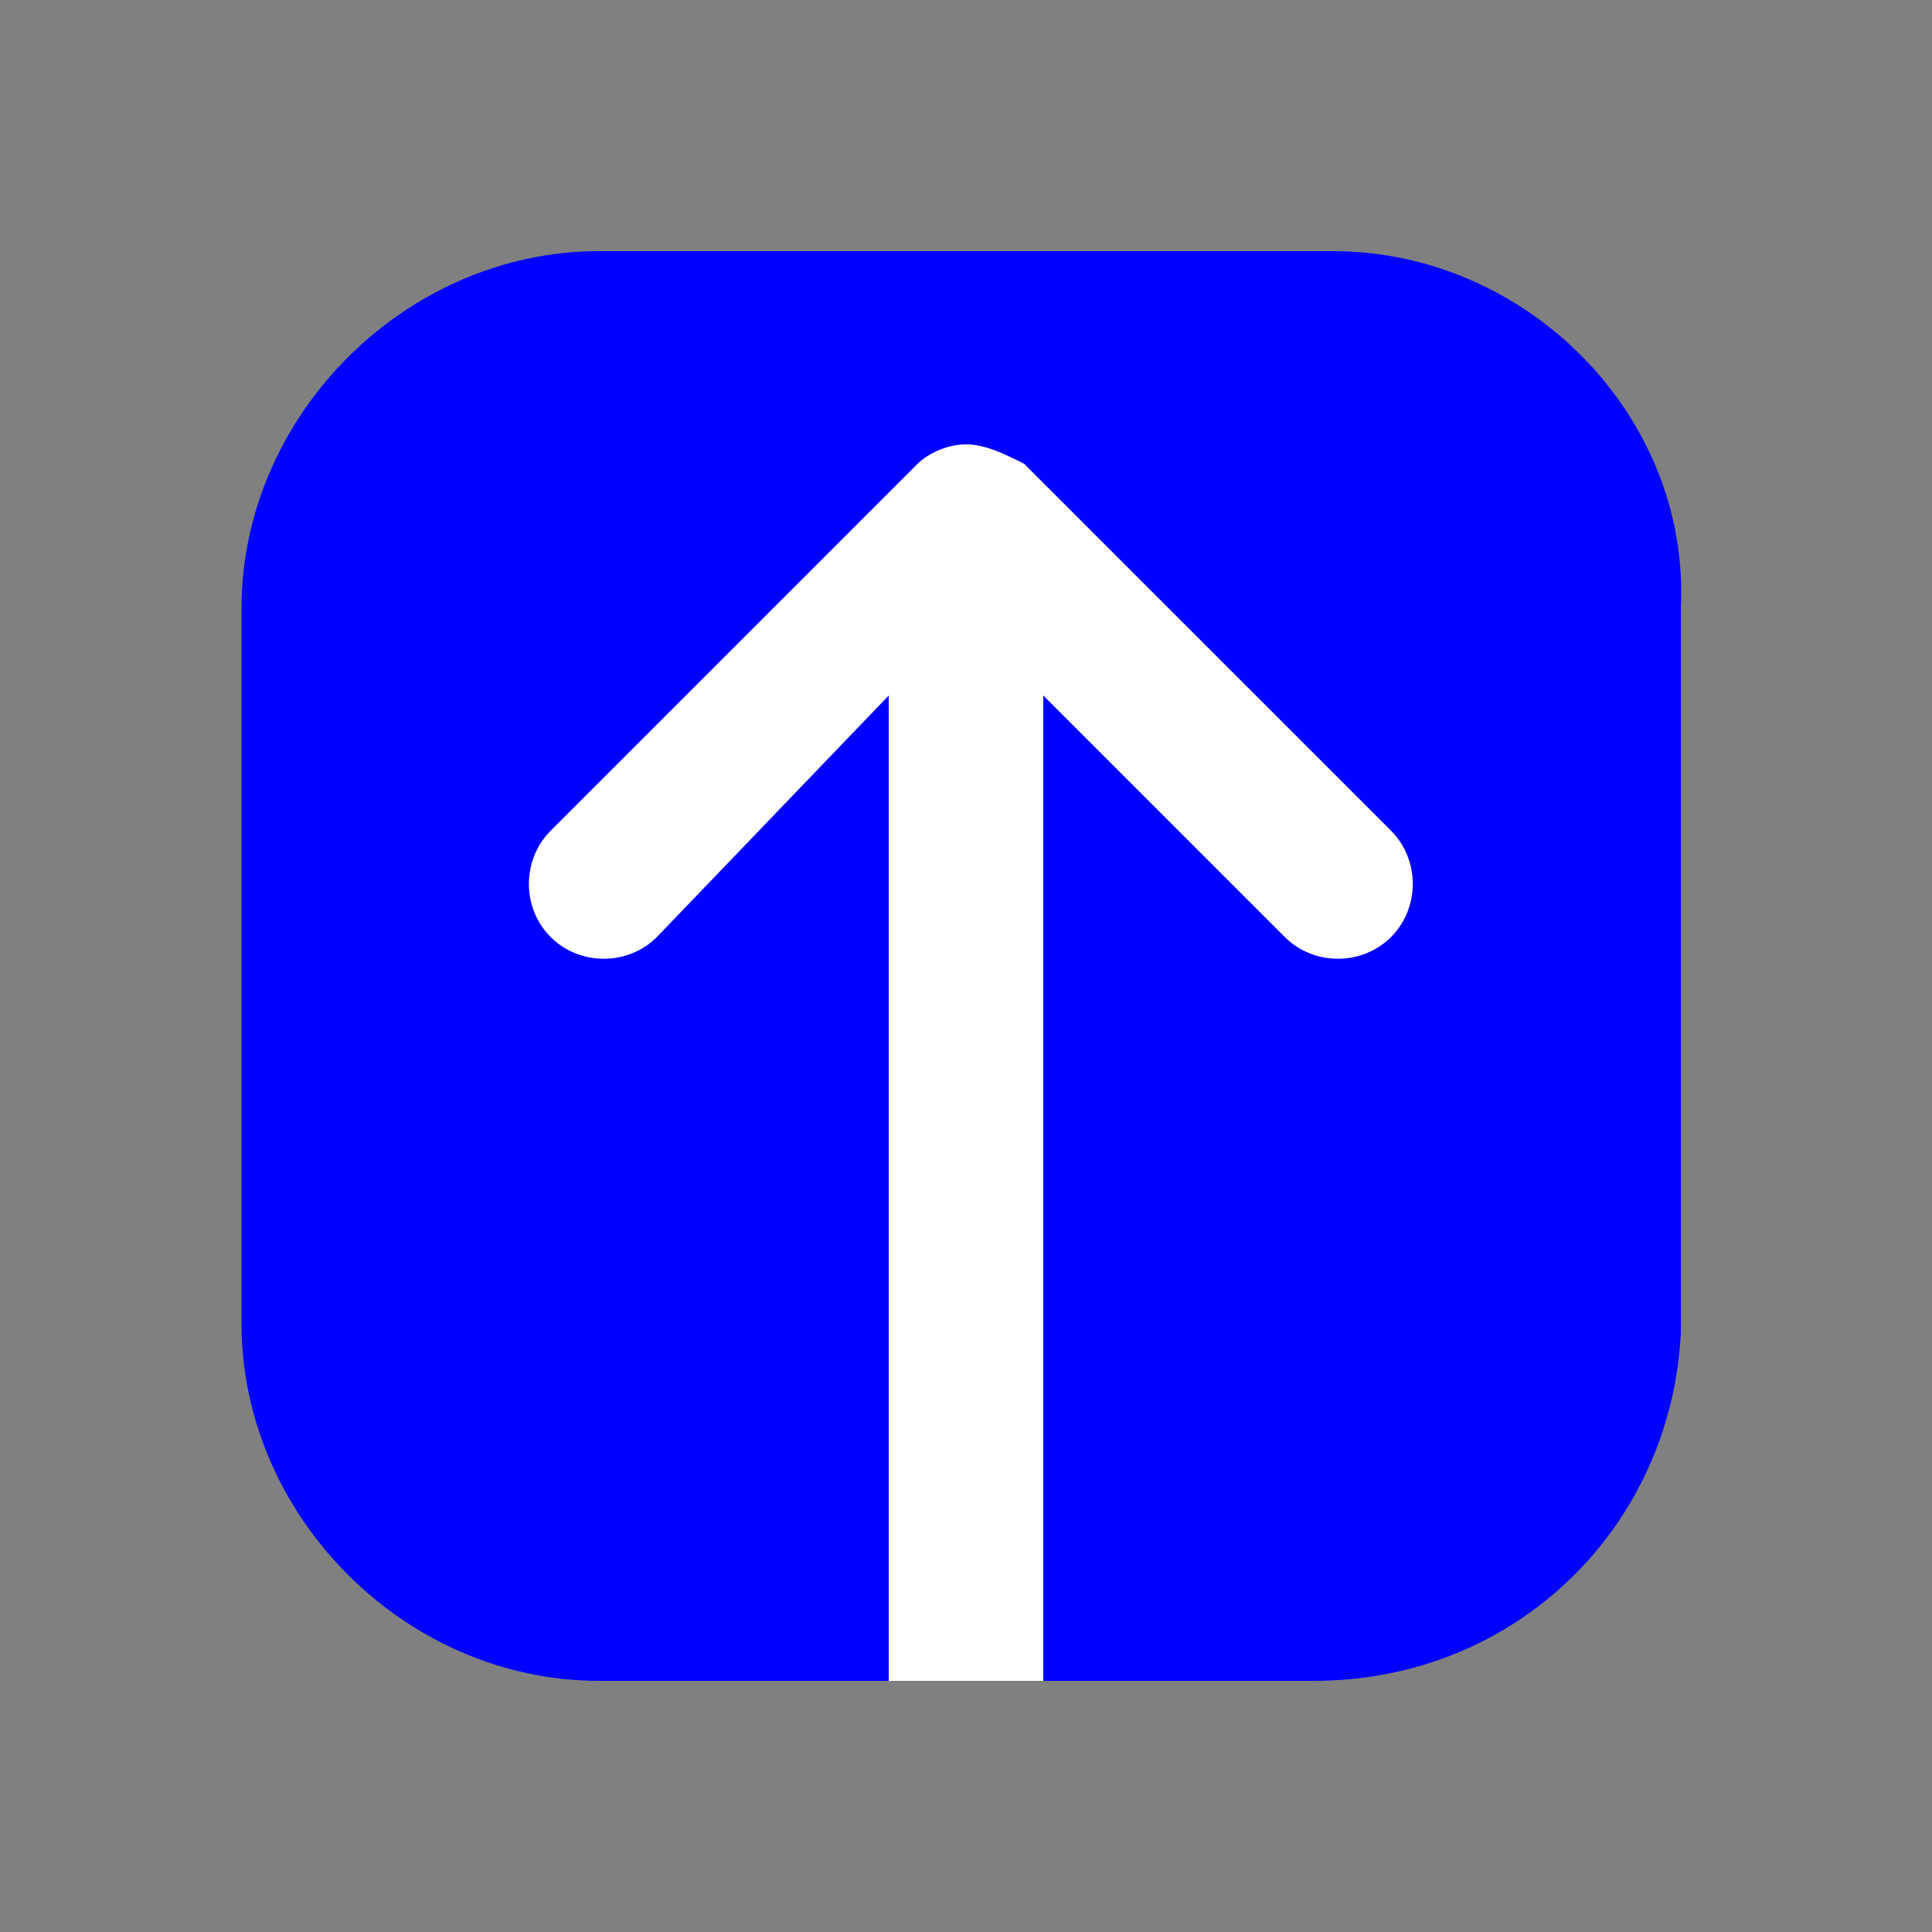
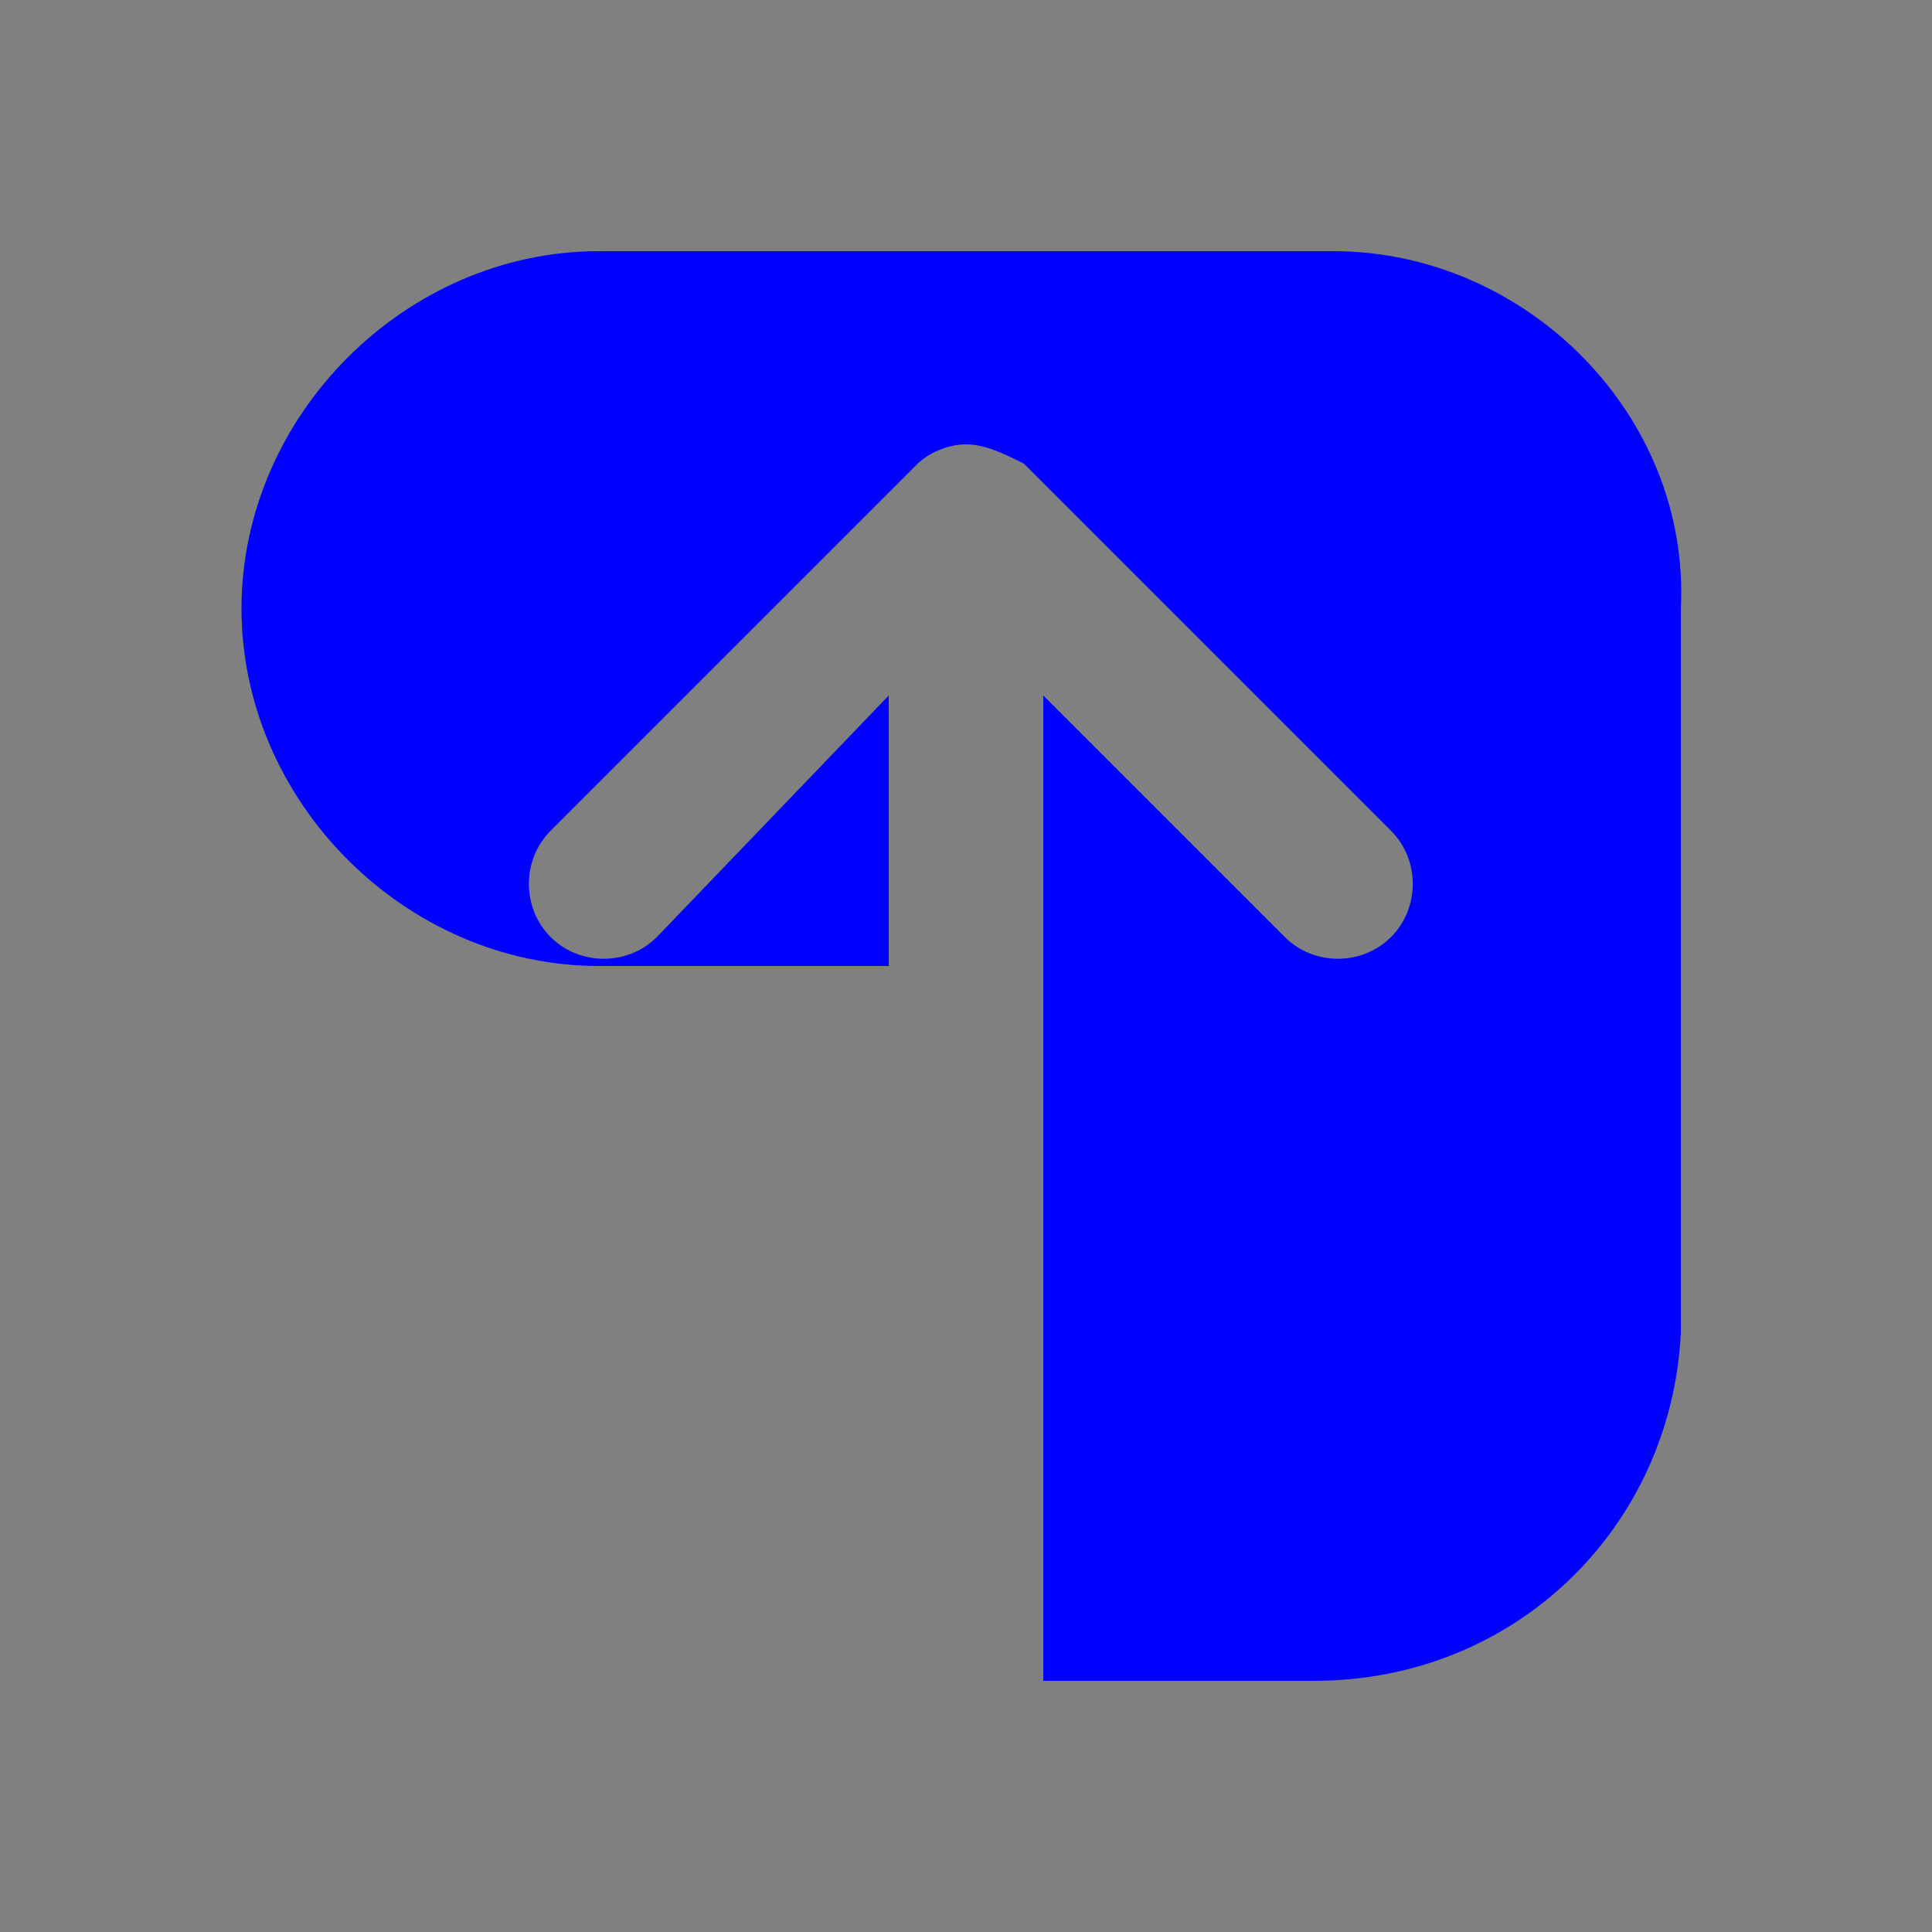
<svg xmlns="http://www.w3.org/2000/svg" version="1.2" baseProfile="tiny" id="Layer_1" x="0px" y="0px" viewBox="0 0 20 20" overflow="visible" xml:space="preserve">
  <rect x="0" y="0" width="20" height="20" fill="#808080" stroke="none" />
  <g>
-     <polygon id="Rectangle_2880" fill="#FFFFFF" points="4.7,4.3 15.5,4.3 15.5,15.8 11.6,17.4 8.3,17.4 4.7,15.9  " />
-   </g>
-   <path fill="#0000FF" d="M13.8,2.6H6.2c-2,0-3.7,1.7-3.7,3.7v7.4c0,2,1.7,3.7,3.7,3.7h3V7.2L6.8,9.7C6.5,10,6,10,5.7,9.7  c-0.3-0.3-0.3-0.8,0-1.1l3.8-3.8C9.6,4.7,9.8,4.6,10,4.6c0.2,0,0.4,0.1,0.6,0.2l3.8,3.8c0.3,0.3,0.3,0.8,0,1.1  c-0.3,0.3-0.8,0.3-1.1,0l-2.5-2.5v10.2h2.8c2.1,0,3.7-1.6,3.8-3.6V6.3C17.5,4.3,15.8,2.6,13.8,2.6z" />
+     </g>
+   <path fill="#0000FF" d="M13.8,2.6H6.2c-2,0-3.7,1.7-3.7,3.7c0,2,1.7,3.7,3.7,3.7h3V7.2L6.8,9.7C6.5,10,6,10,5.7,9.7  c-0.3-0.3-0.3-0.8,0-1.1l3.8-3.8C9.6,4.7,9.8,4.6,10,4.6c0.2,0,0.4,0.1,0.6,0.2l3.8,3.8c0.3,0.3,0.3,0.8,0,1.1  c-0.3,0.3-0.8,0.3-1.1,0l-2.5-2.5v10.2h2.8c2.1,0,3.7-1.6,3.8-3.6V6.3C17.5,4.3,15.8,2.6,13.8,2.6z" />
</svg>